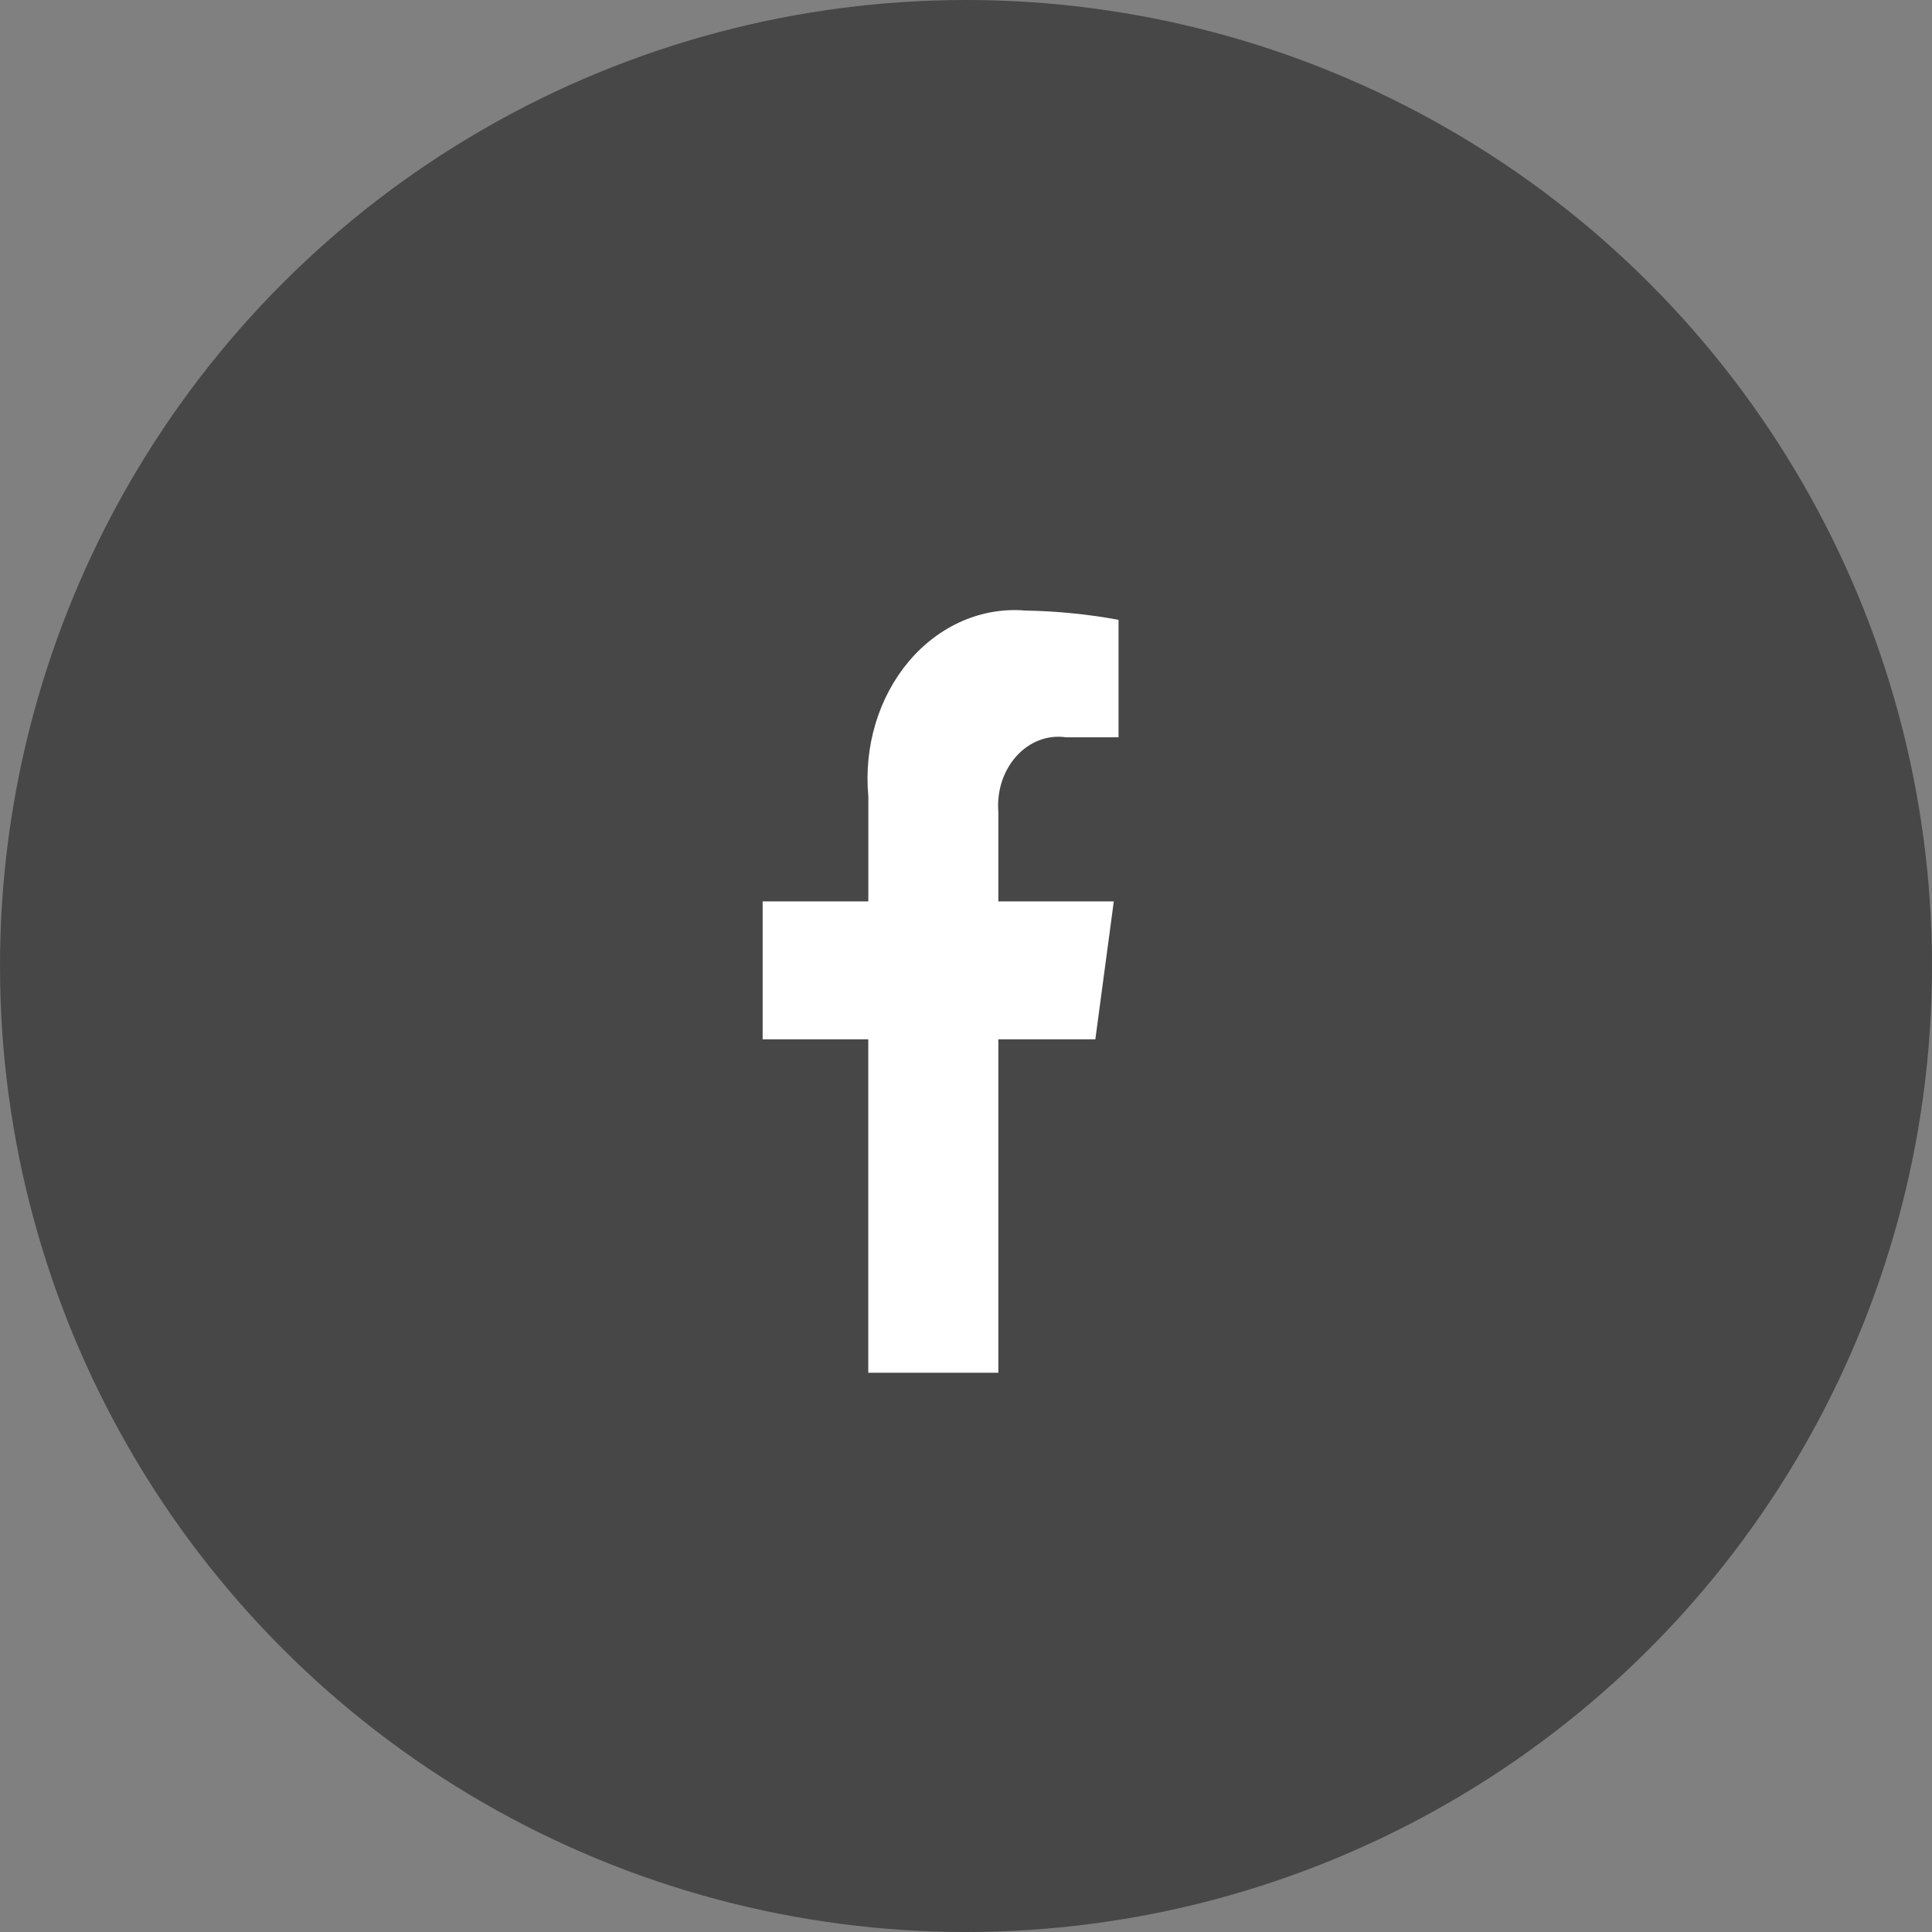
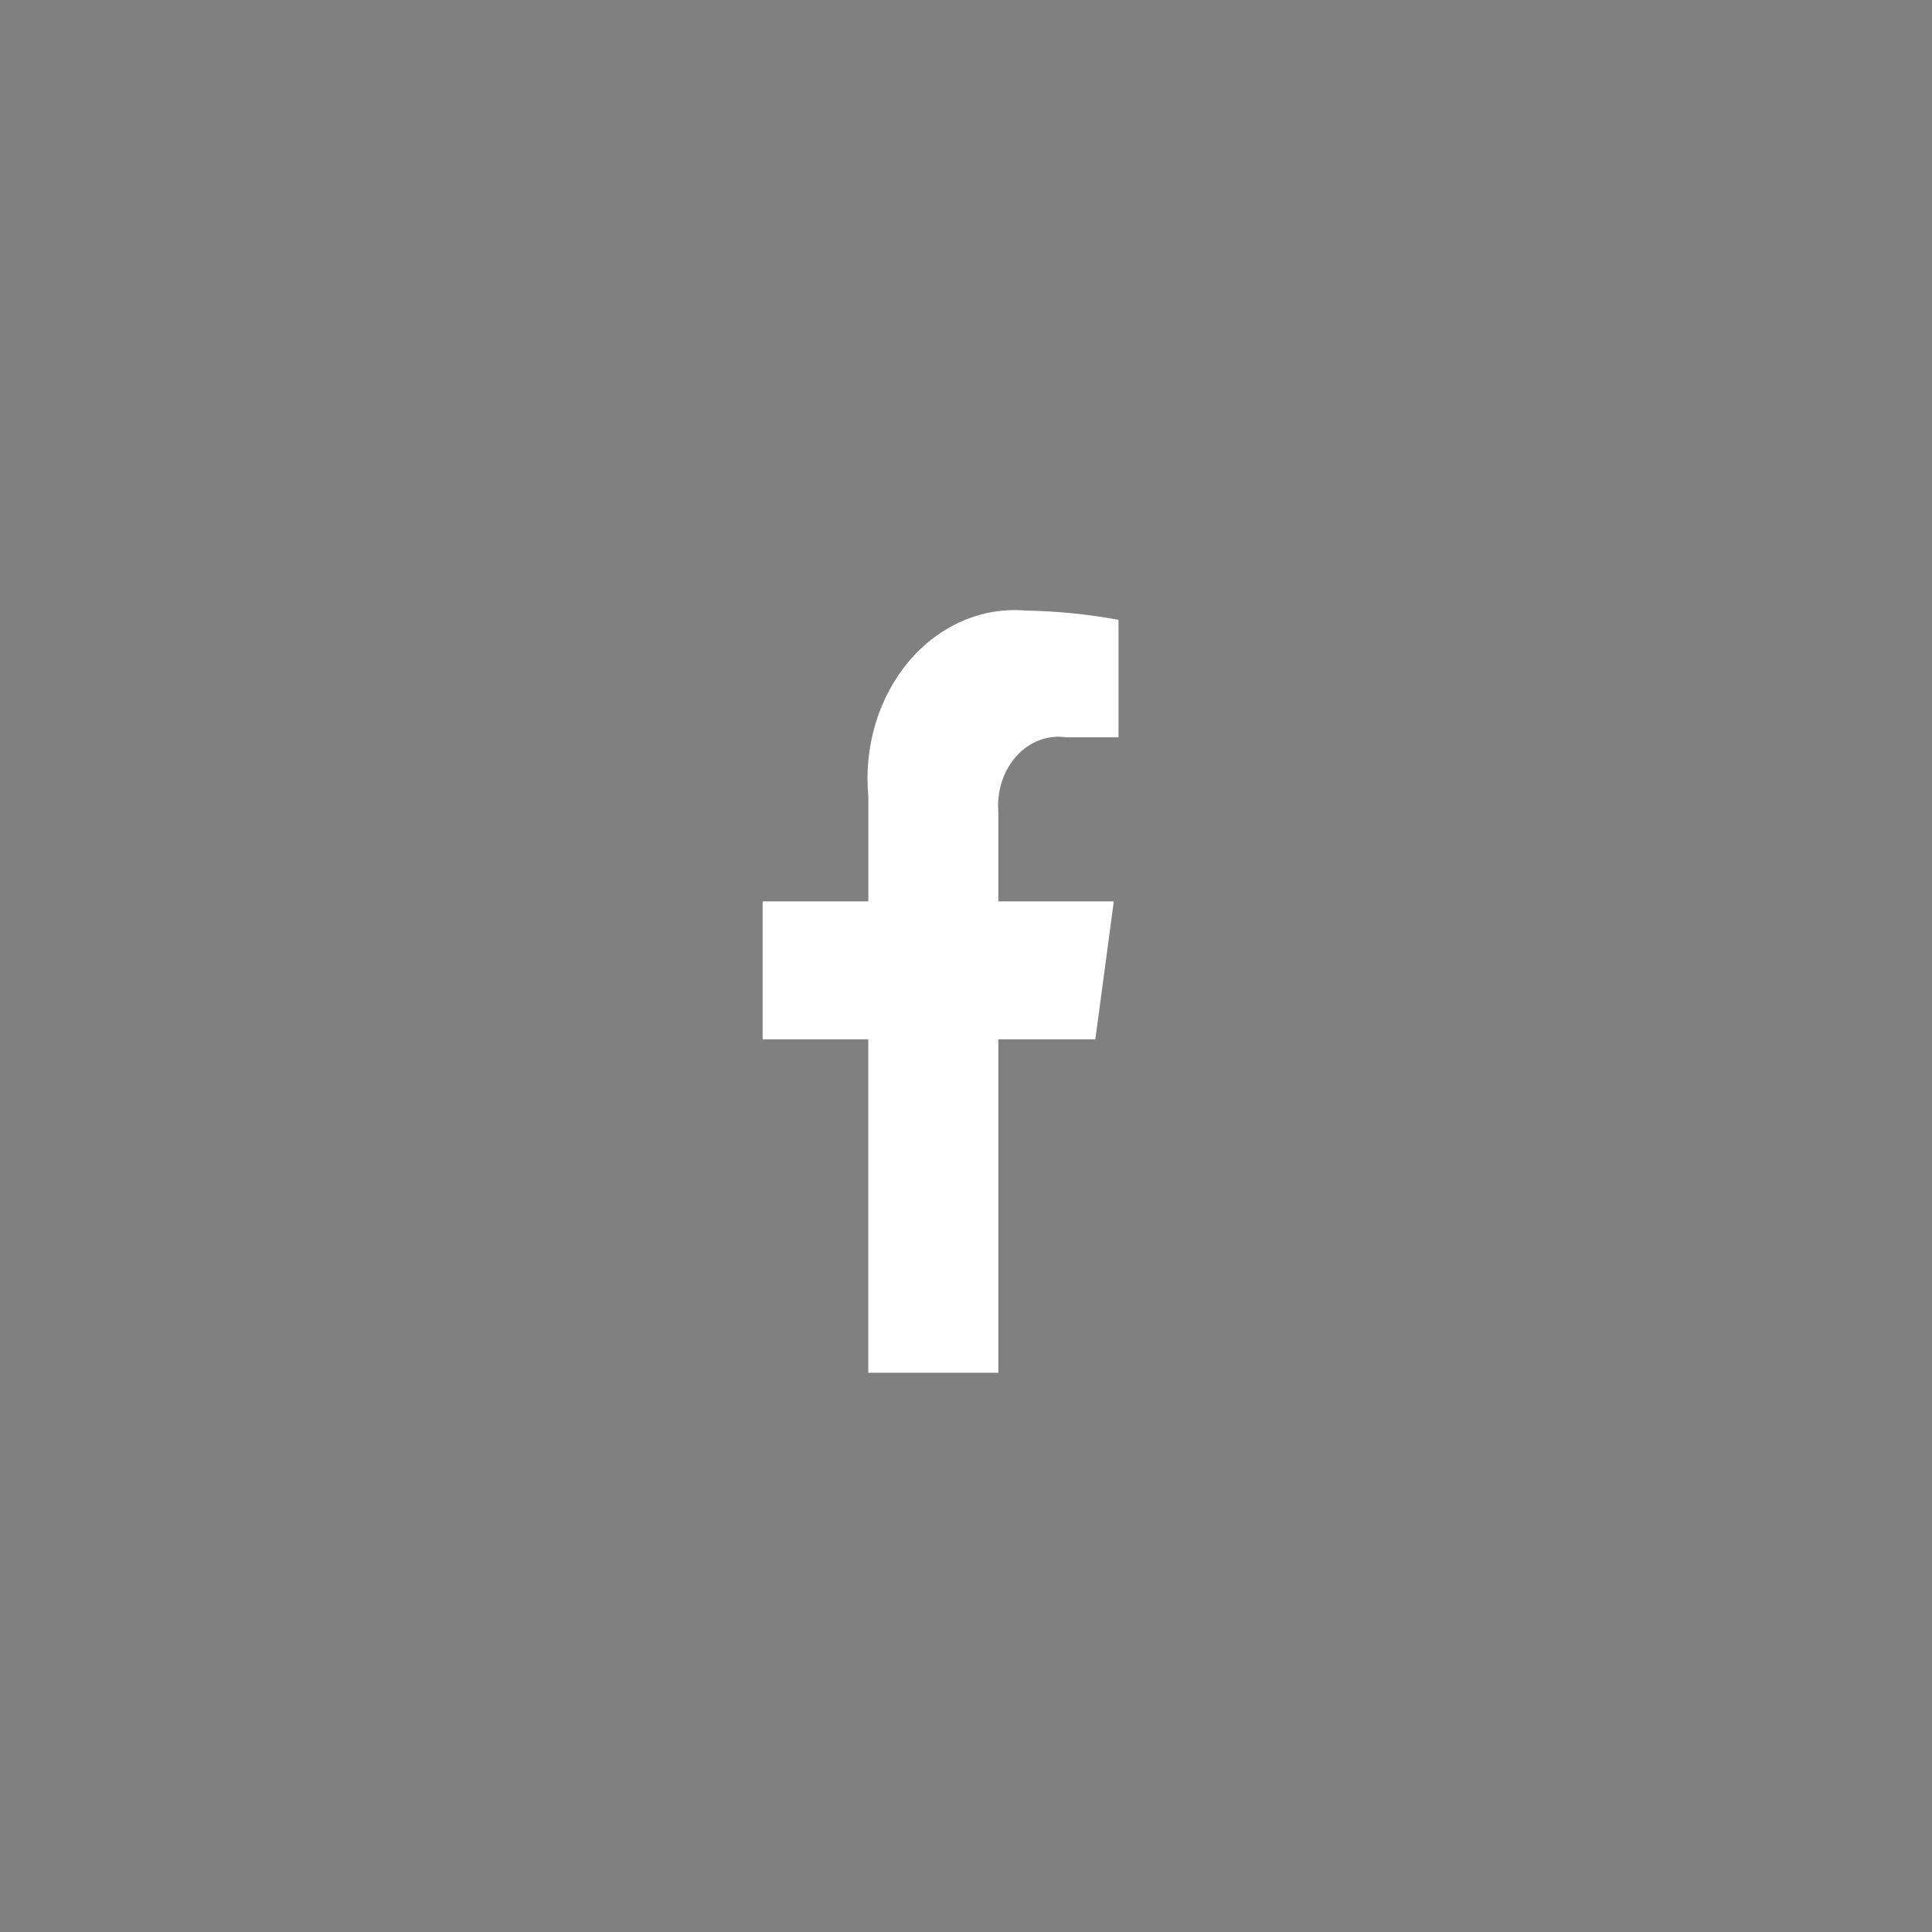
<svg xmlns="http://www.w3.org/2000/svg" width="38" height="38" viewBox="0 0 38 38" fill="none">
  <rect x="0" y="0" width="38" height="38" fill="#808080" stroke="none" />
-   <circle cx="19" cy="19" r="19" fill="#474747" />
  <path d="M21.544 20.442L21.907 17.729H19.636V15.969C19.62 15.766 19.644 15.562 19.706 15.371C19.769 15.181 19.867 15.009 19.996 14.868C20.124 14.727 20.278 14.621 20.446 14.558C20.615 14.495 20.794 14.476 20.97 14.502H22V12.191C21.395 12.08 20.783 12.019 20.17 12.009C19.748 11.973 19.324 12.043 18.928 12.215C18.532 12.387 18.173 12.657 17.878 13.005C17.584 13.354 17.359 13.772 17.221 14.231C17.083 14.69 17.034 15.178 17.079 15.661V17.729H15V20.442H17.078V27H19.636V20.442H21.544Z" fill="white" />
</svg>